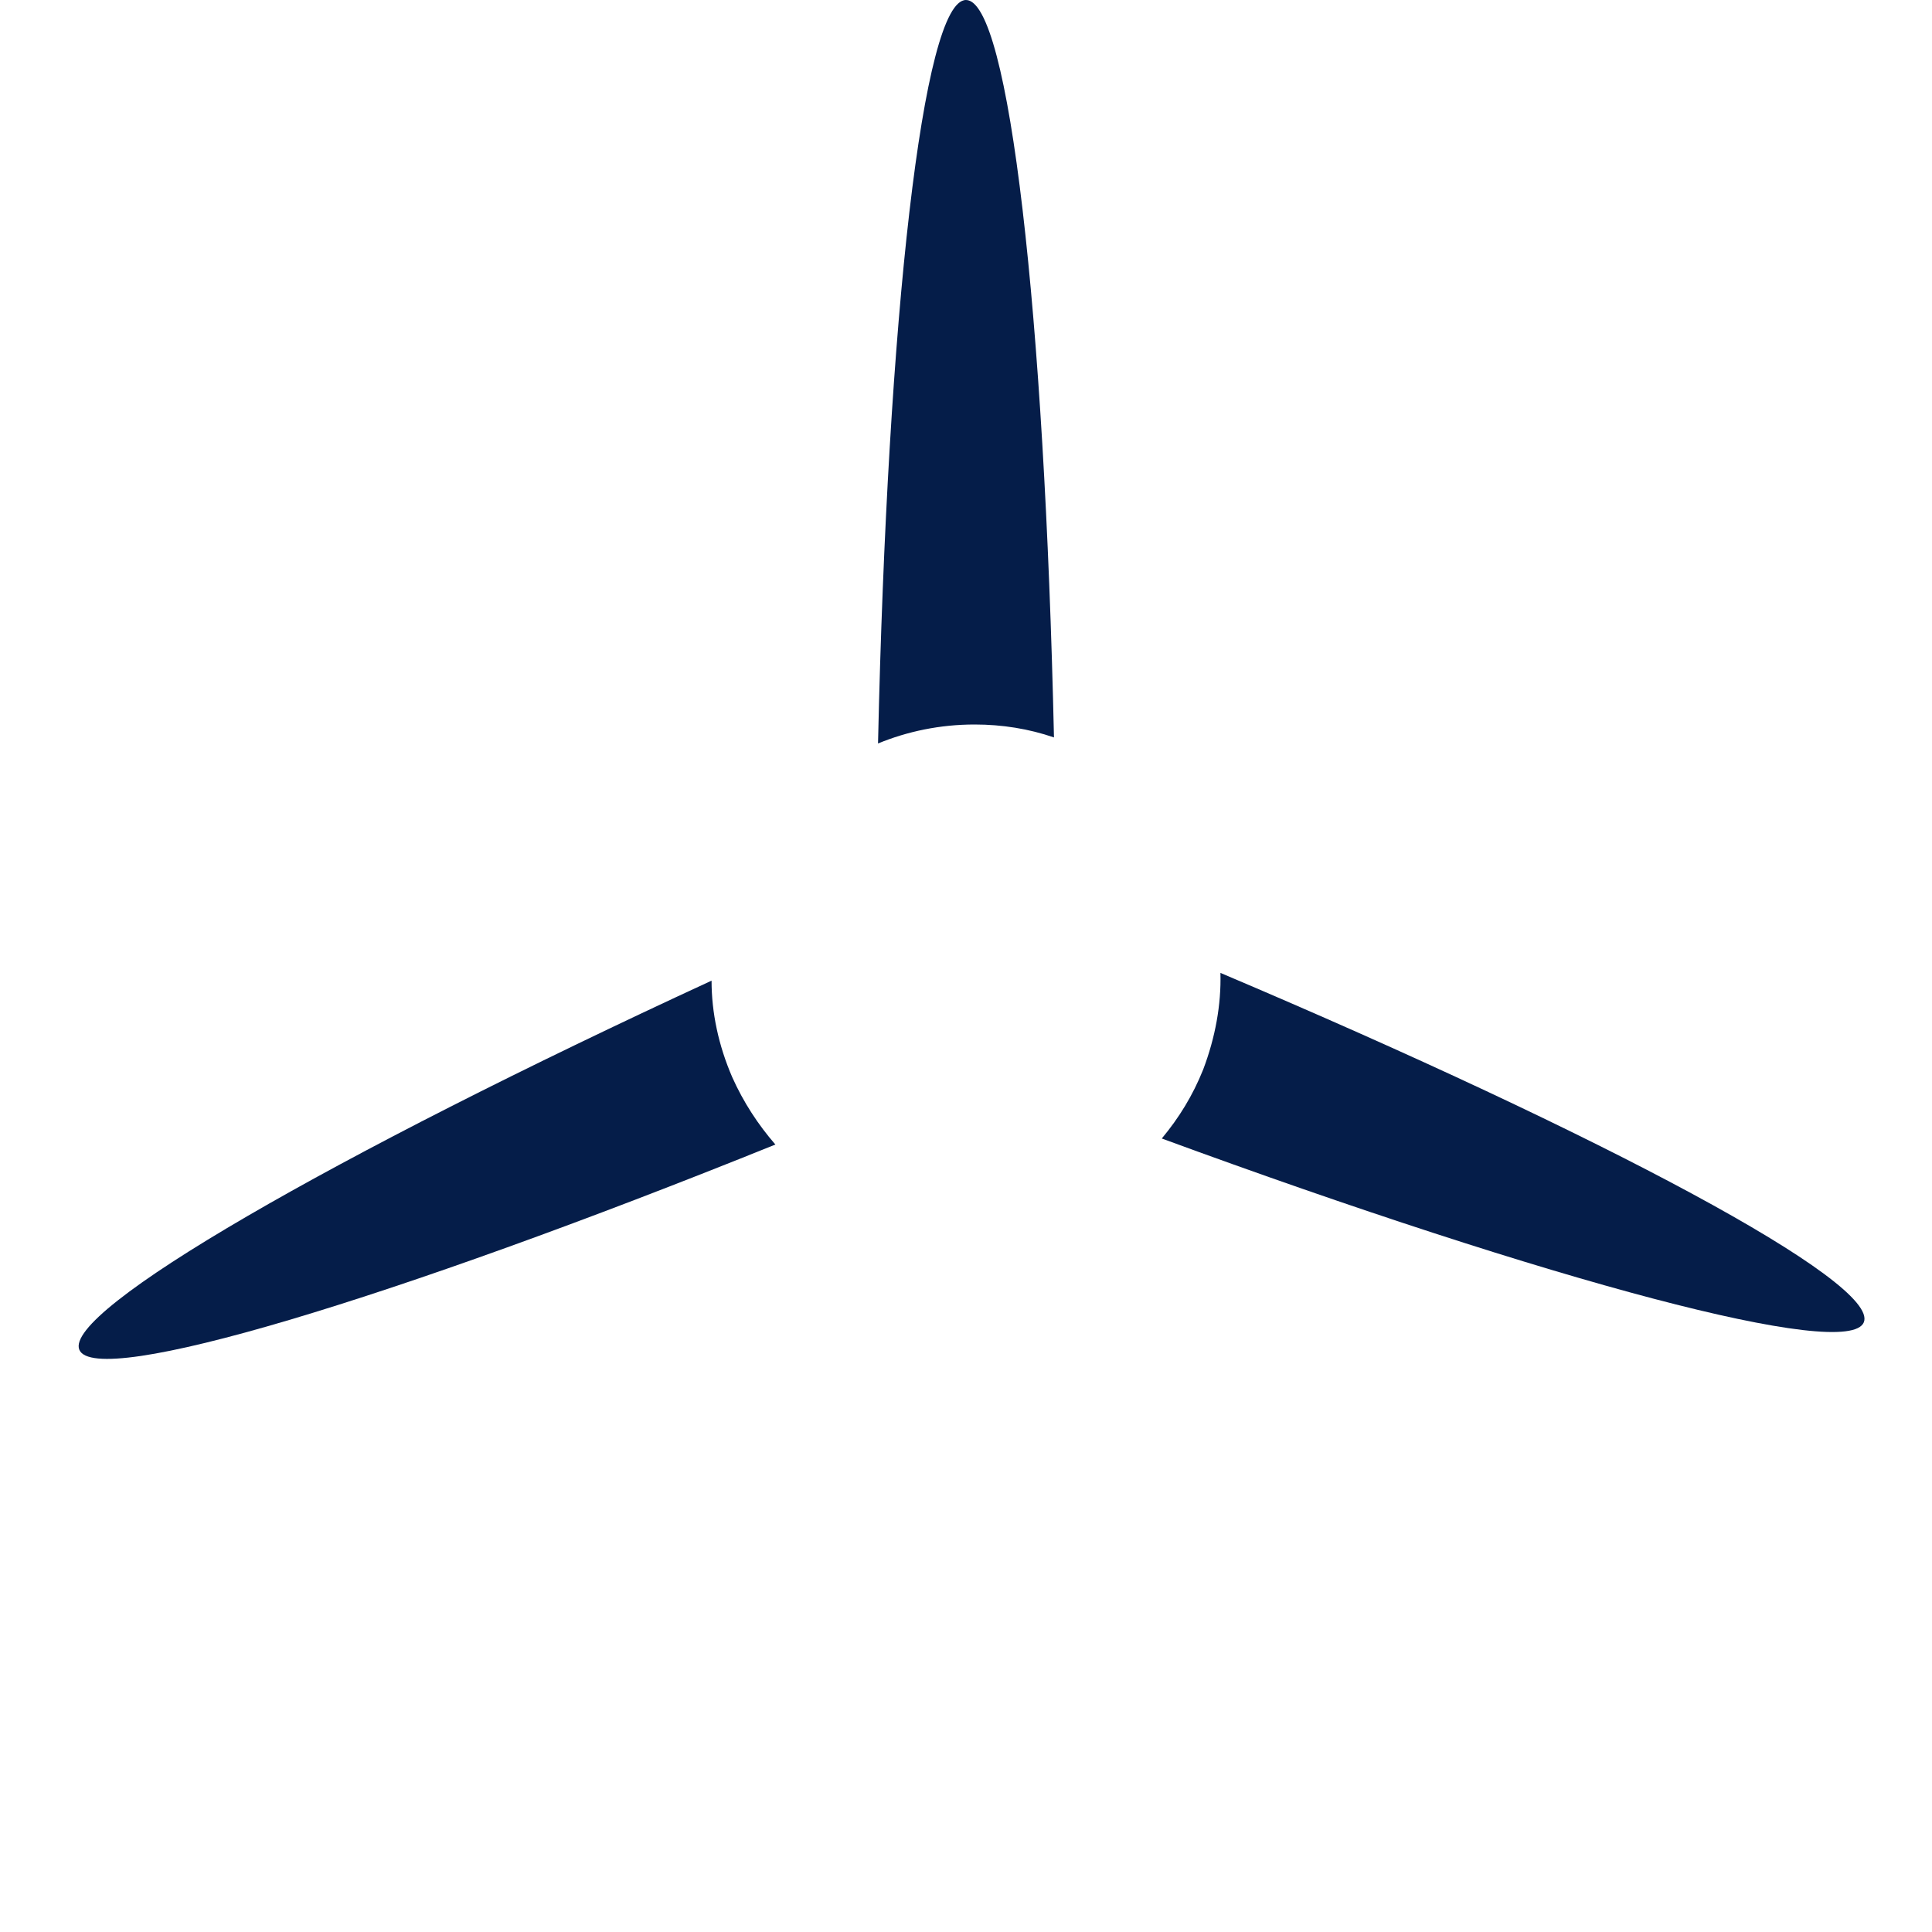
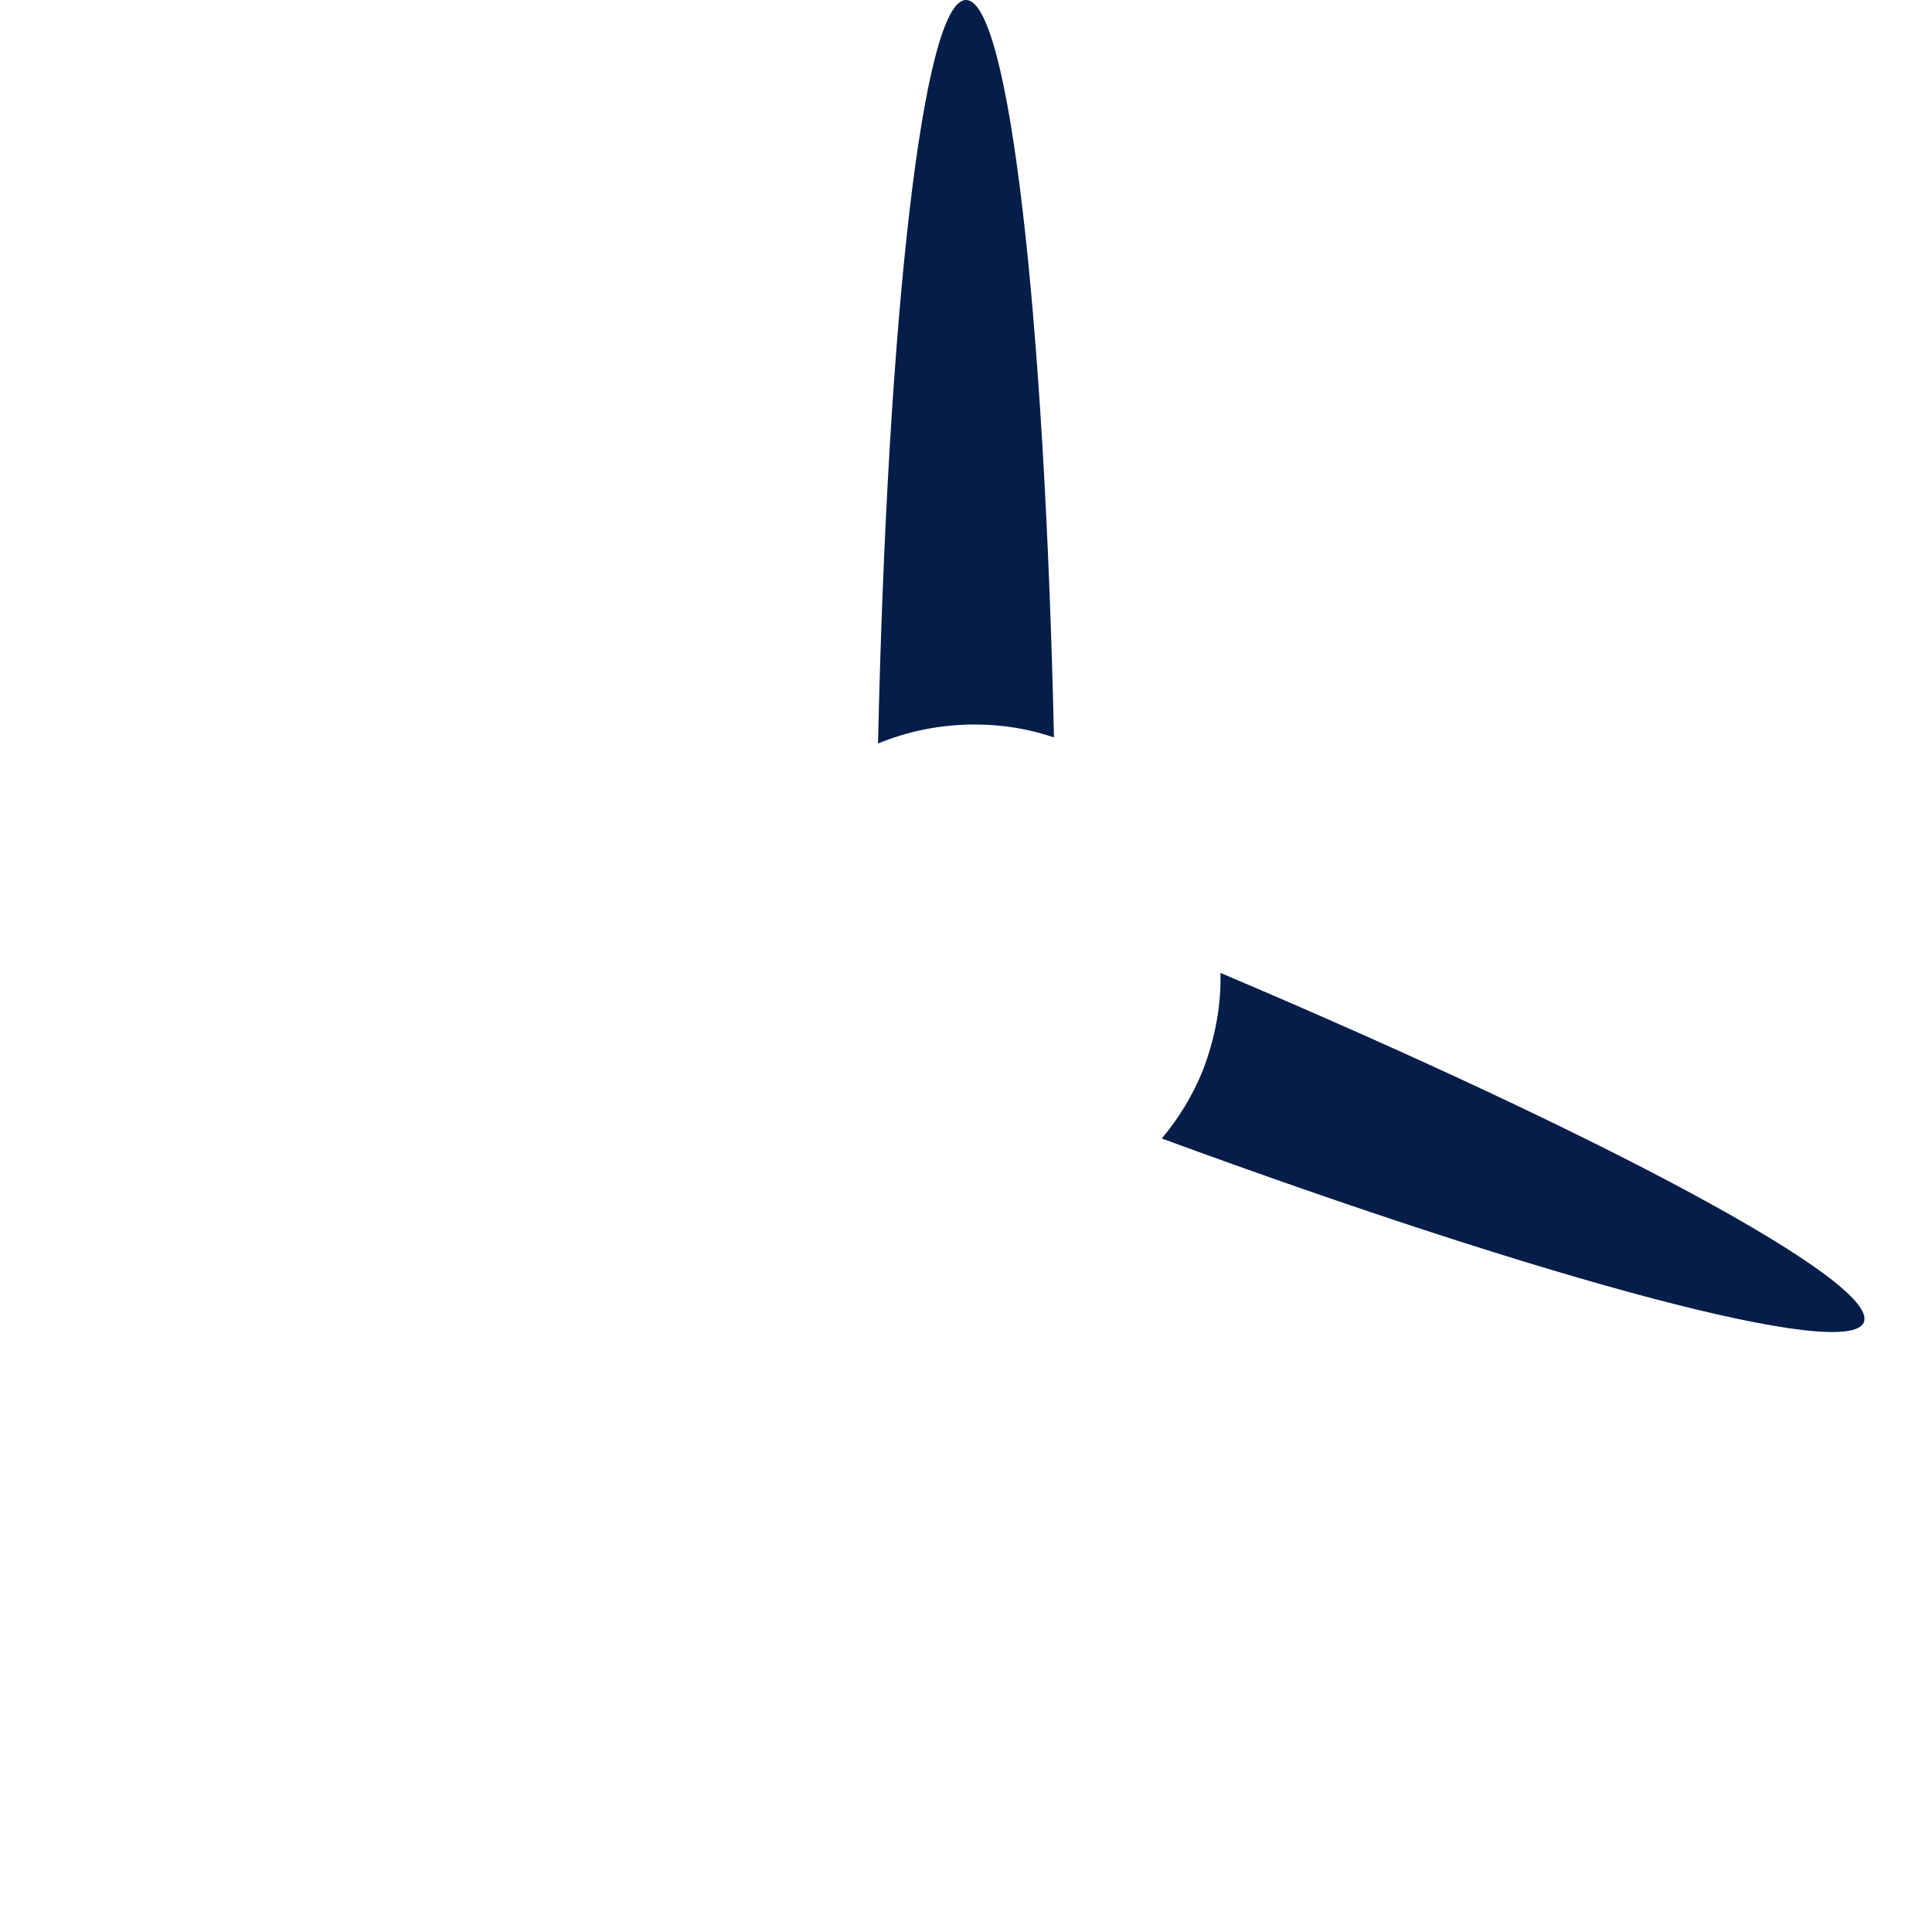
<svg xmlns="http://www.w3.org/2000/svg" version="1.1" id="Layer_1" x="0px" y="0px" viewBox="0 0 224 224" style="enable-background:new 0 0 224 224;" xml:space="preserve">
  <style type="text/css">
	.st0{fill:#051D49;}
</style>
  <title>disli2</title>
  <path class="st0" d="M122.2,85.5C121.1,36.4,117,0,112,0s-9.1,36.8-10.2,86.2c3.4-1.4,7.2-2.2,11.2-2.2  C116.2,84,119.3,84.5,122.2,85.5z" />
  <title>disli2</title>
  <path class="st0" d="M216.1,153.3c1.8-4.6-30-21.6-74.6-40.5c0.1,3.7-0.6,7.5-2,11.2c-1.2,3-2.8,5.6-4.8,8  C179.9,148.6,214.3,157.8,216.1,153.3z" />
-   <path class="st0" d="M82.5,113.7C38.5,134,7.3,152,9.2,156.5c1.9,4.5,36.1-5.8,80.7-23.8c-2-2.3-3.7-4.9-5-7.8  C83.3,121.2,82.5,117.4,82.5,113.7z" />
</svg>